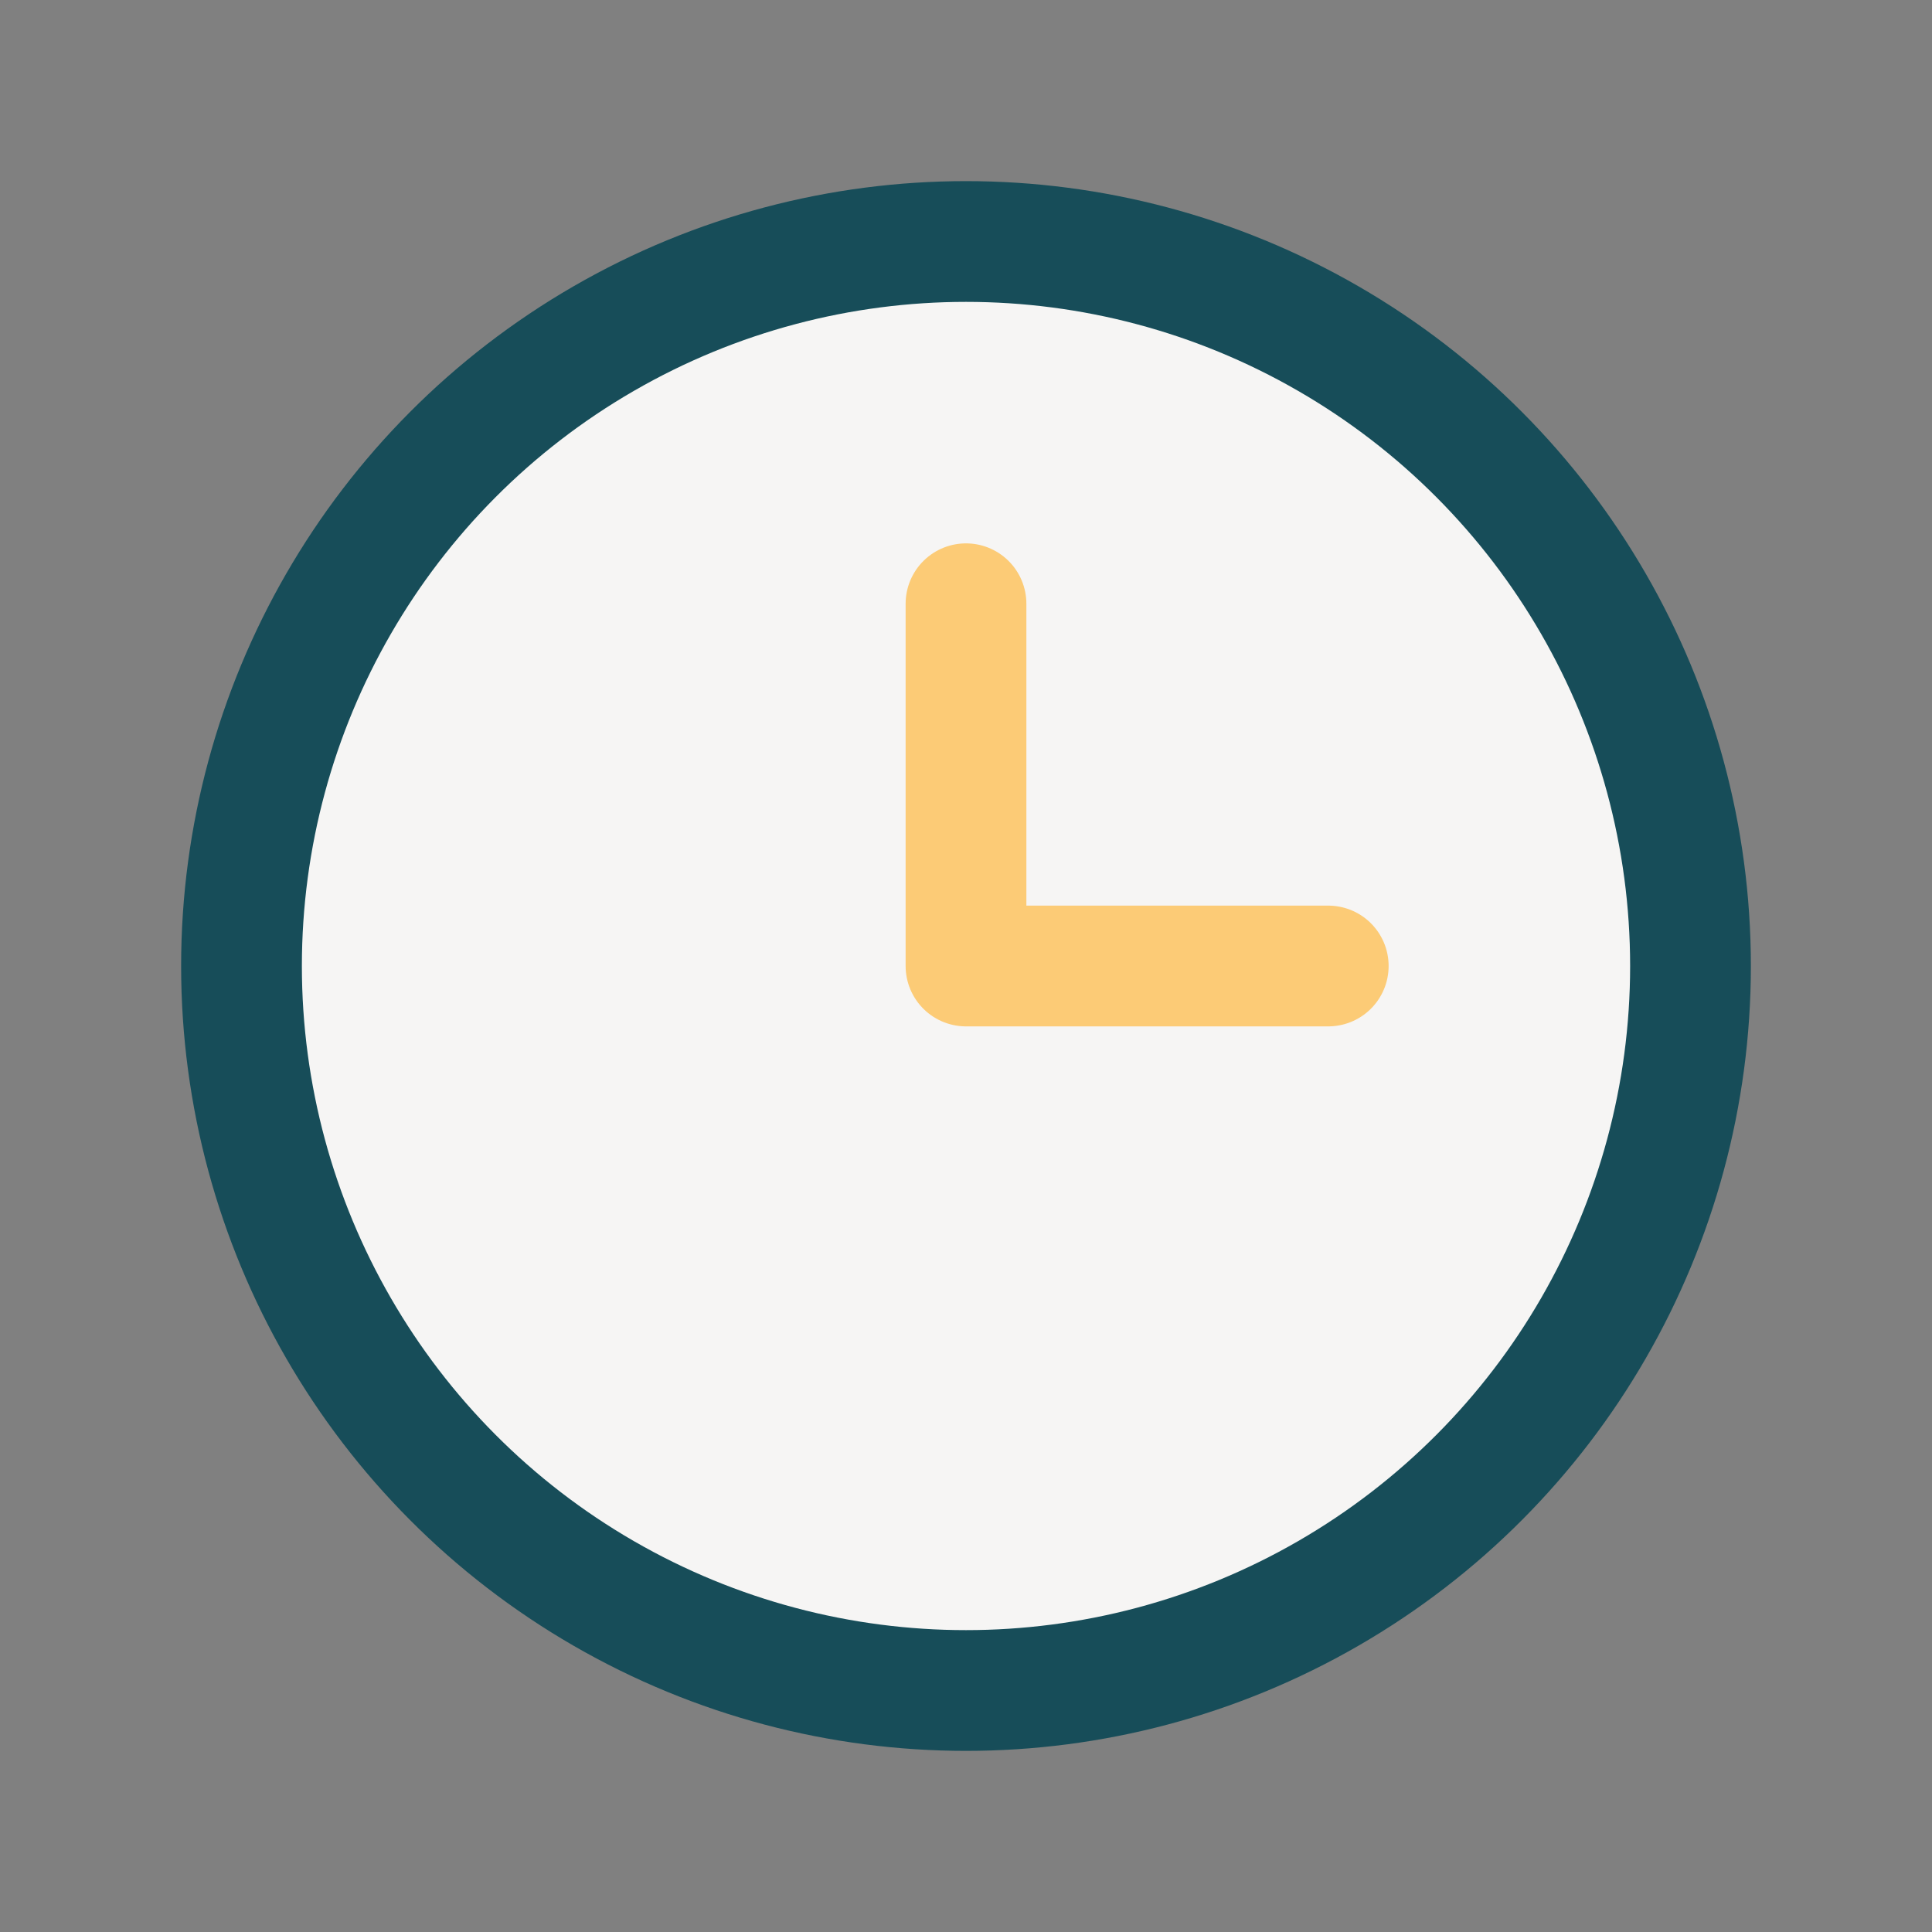
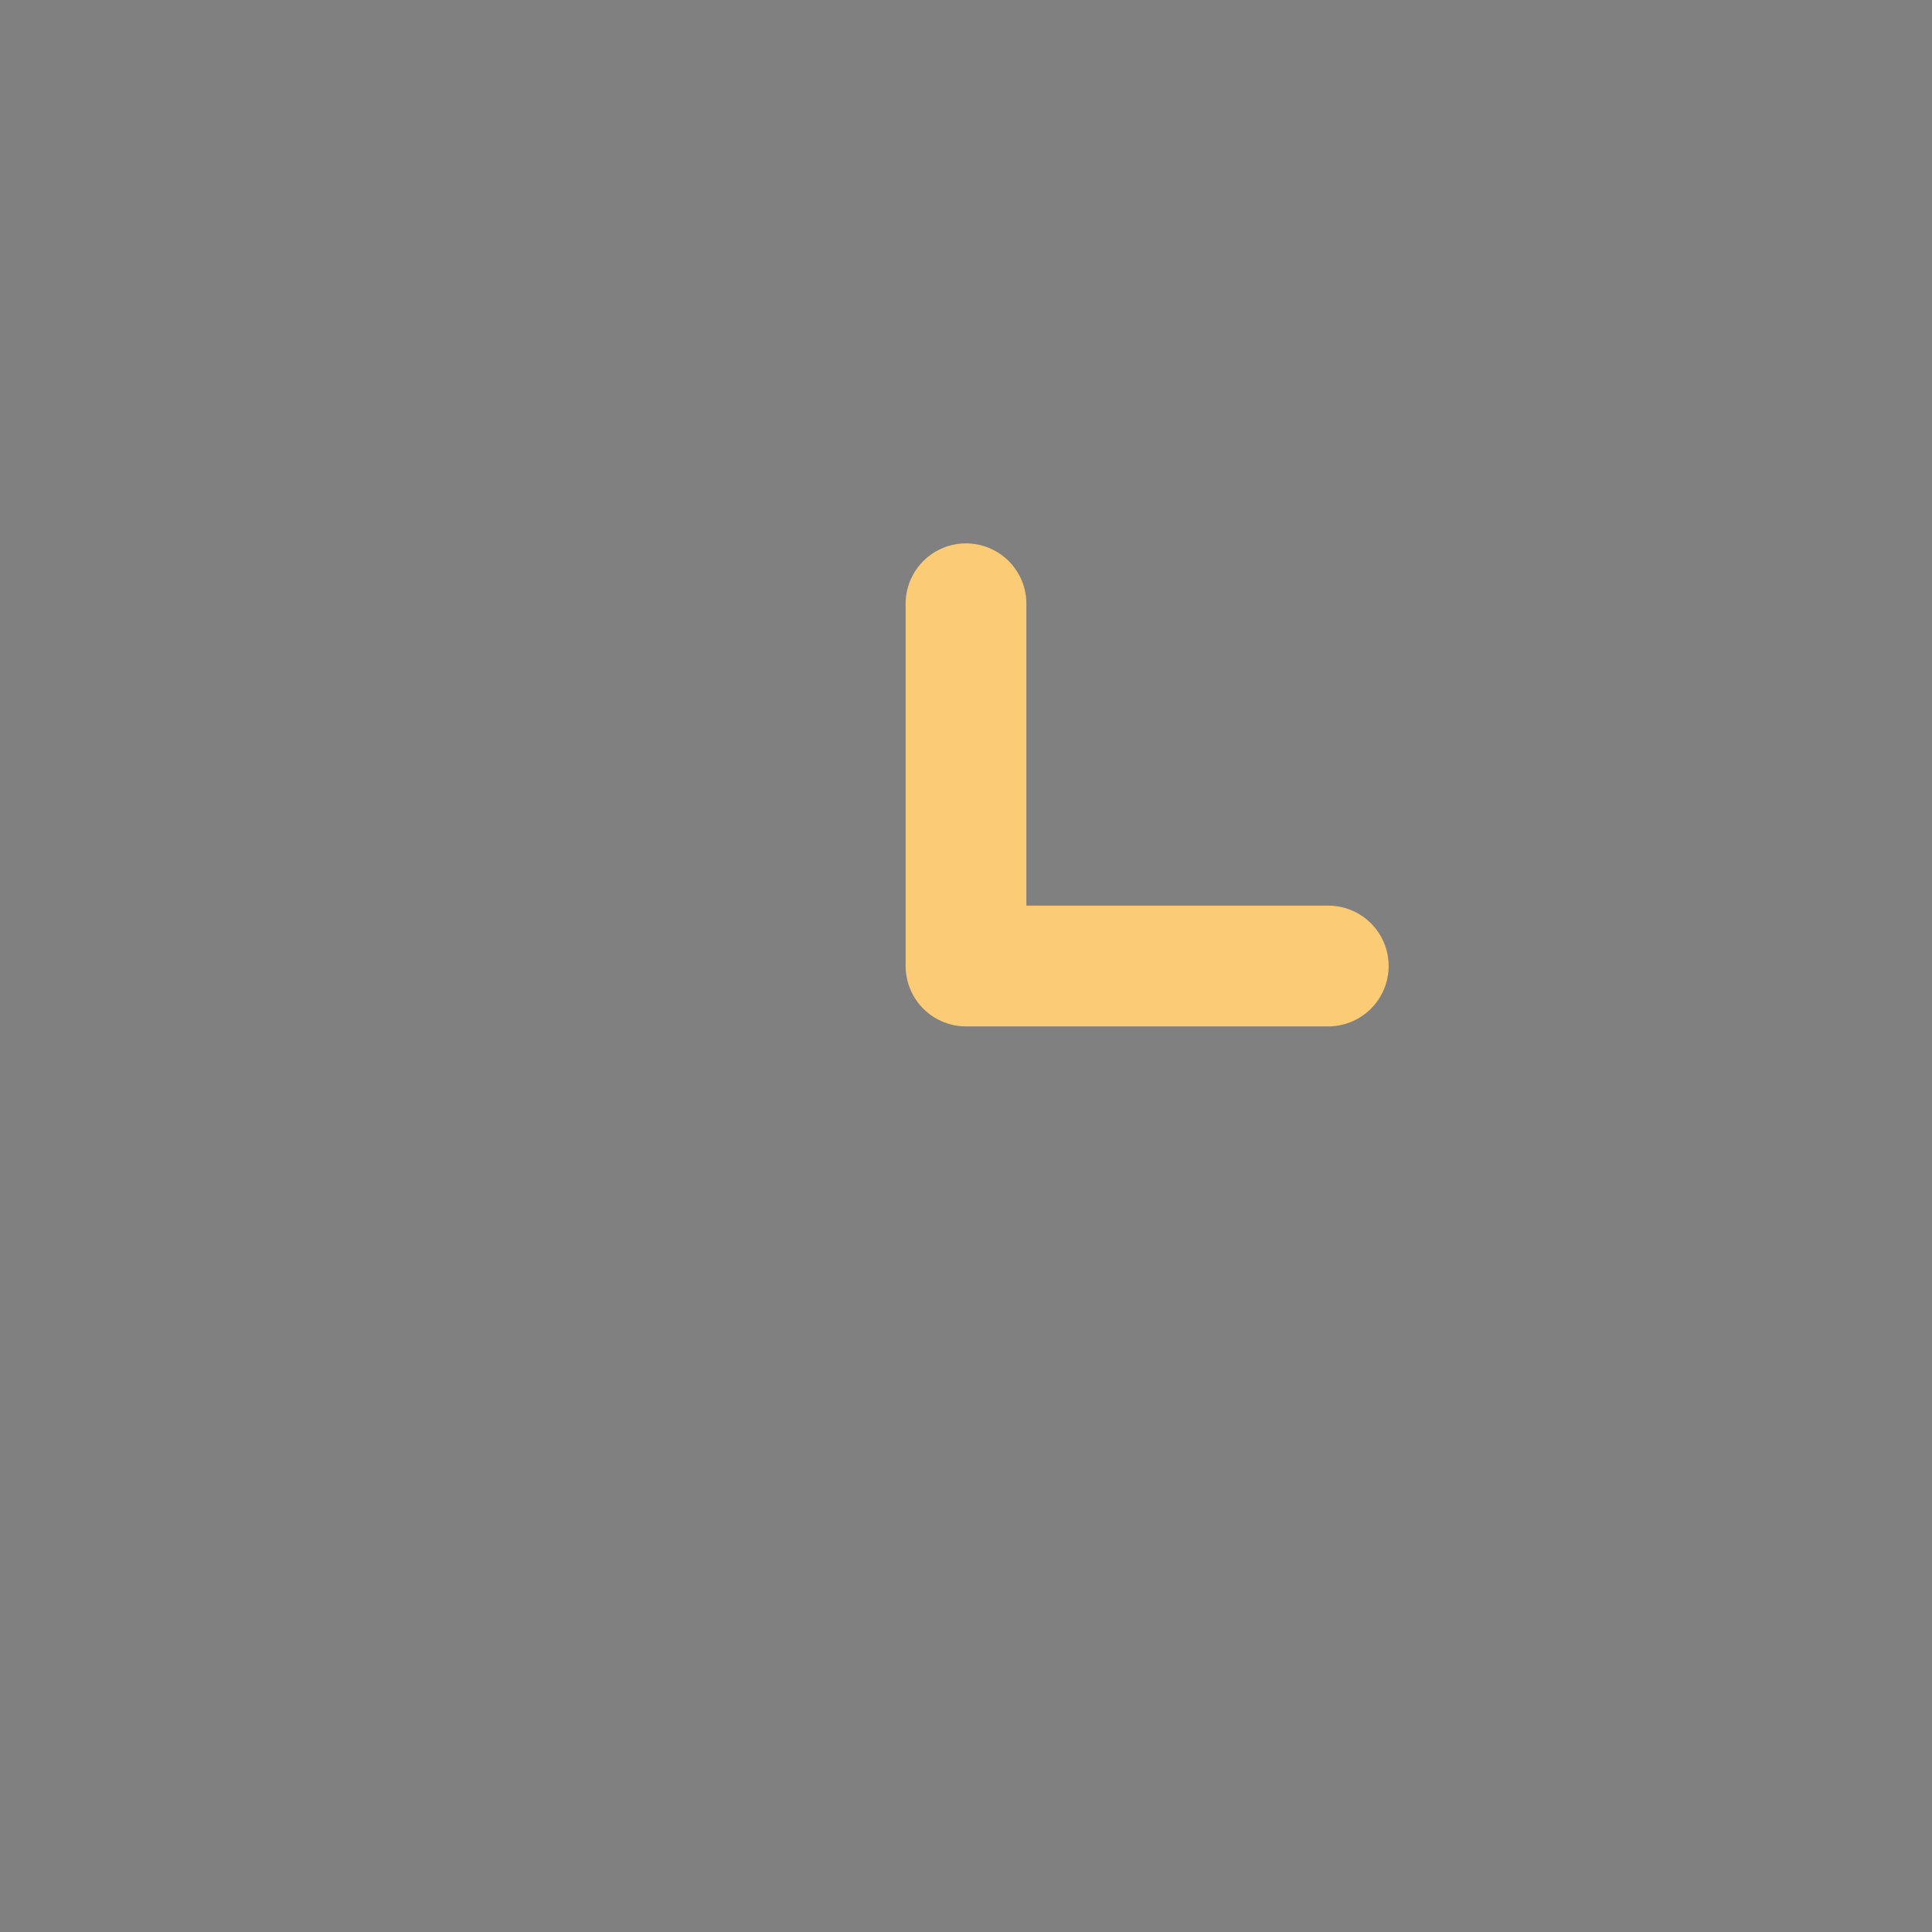
<svg xmlns="http://www.w3.org/2000/svg" width="32" height="32" viewBox="0 0 32 32">
  <rect x="0" y="0" width="32" height="32" fill="#808080" stroke="none" />
-   <circle cx="16" cy="16" r="12" fill="#F6F5F4" stroke="#174D59" stroke-width="2" />
  <path d="M16 16V10M16 16h6" stroke="#FCCB76" stroke-width="2" stroke-linecap="round" />
</svg>